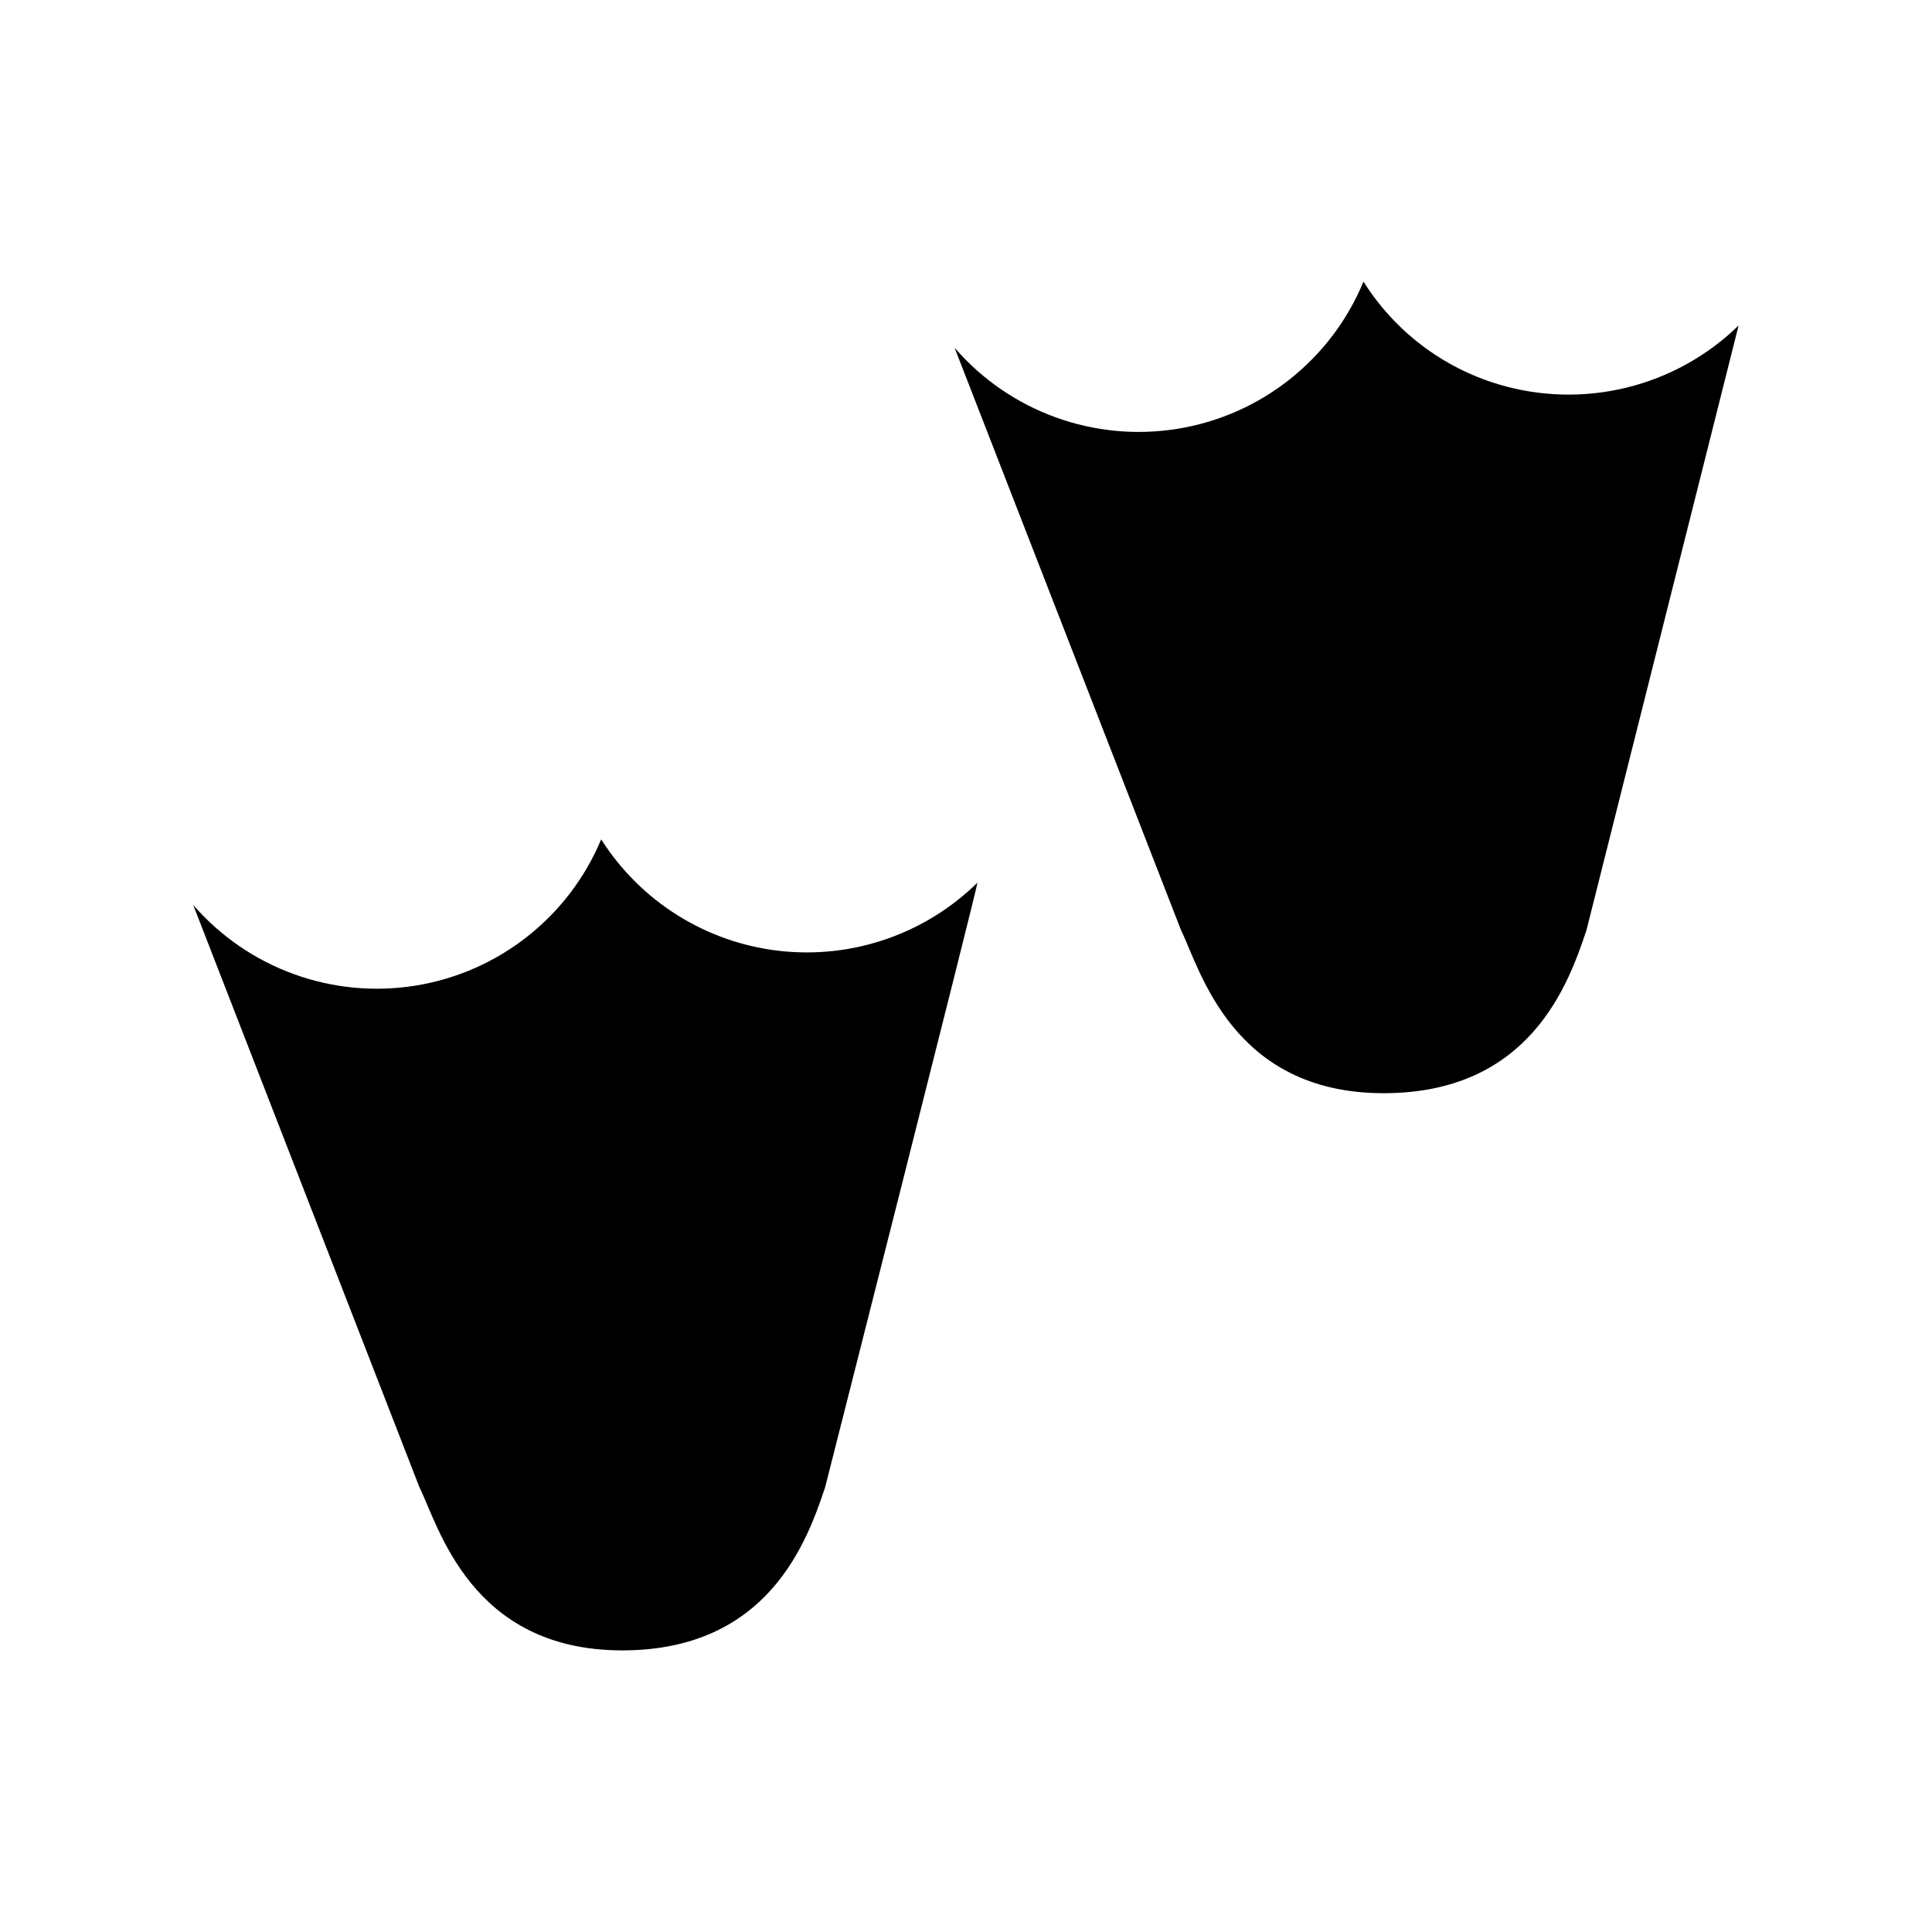
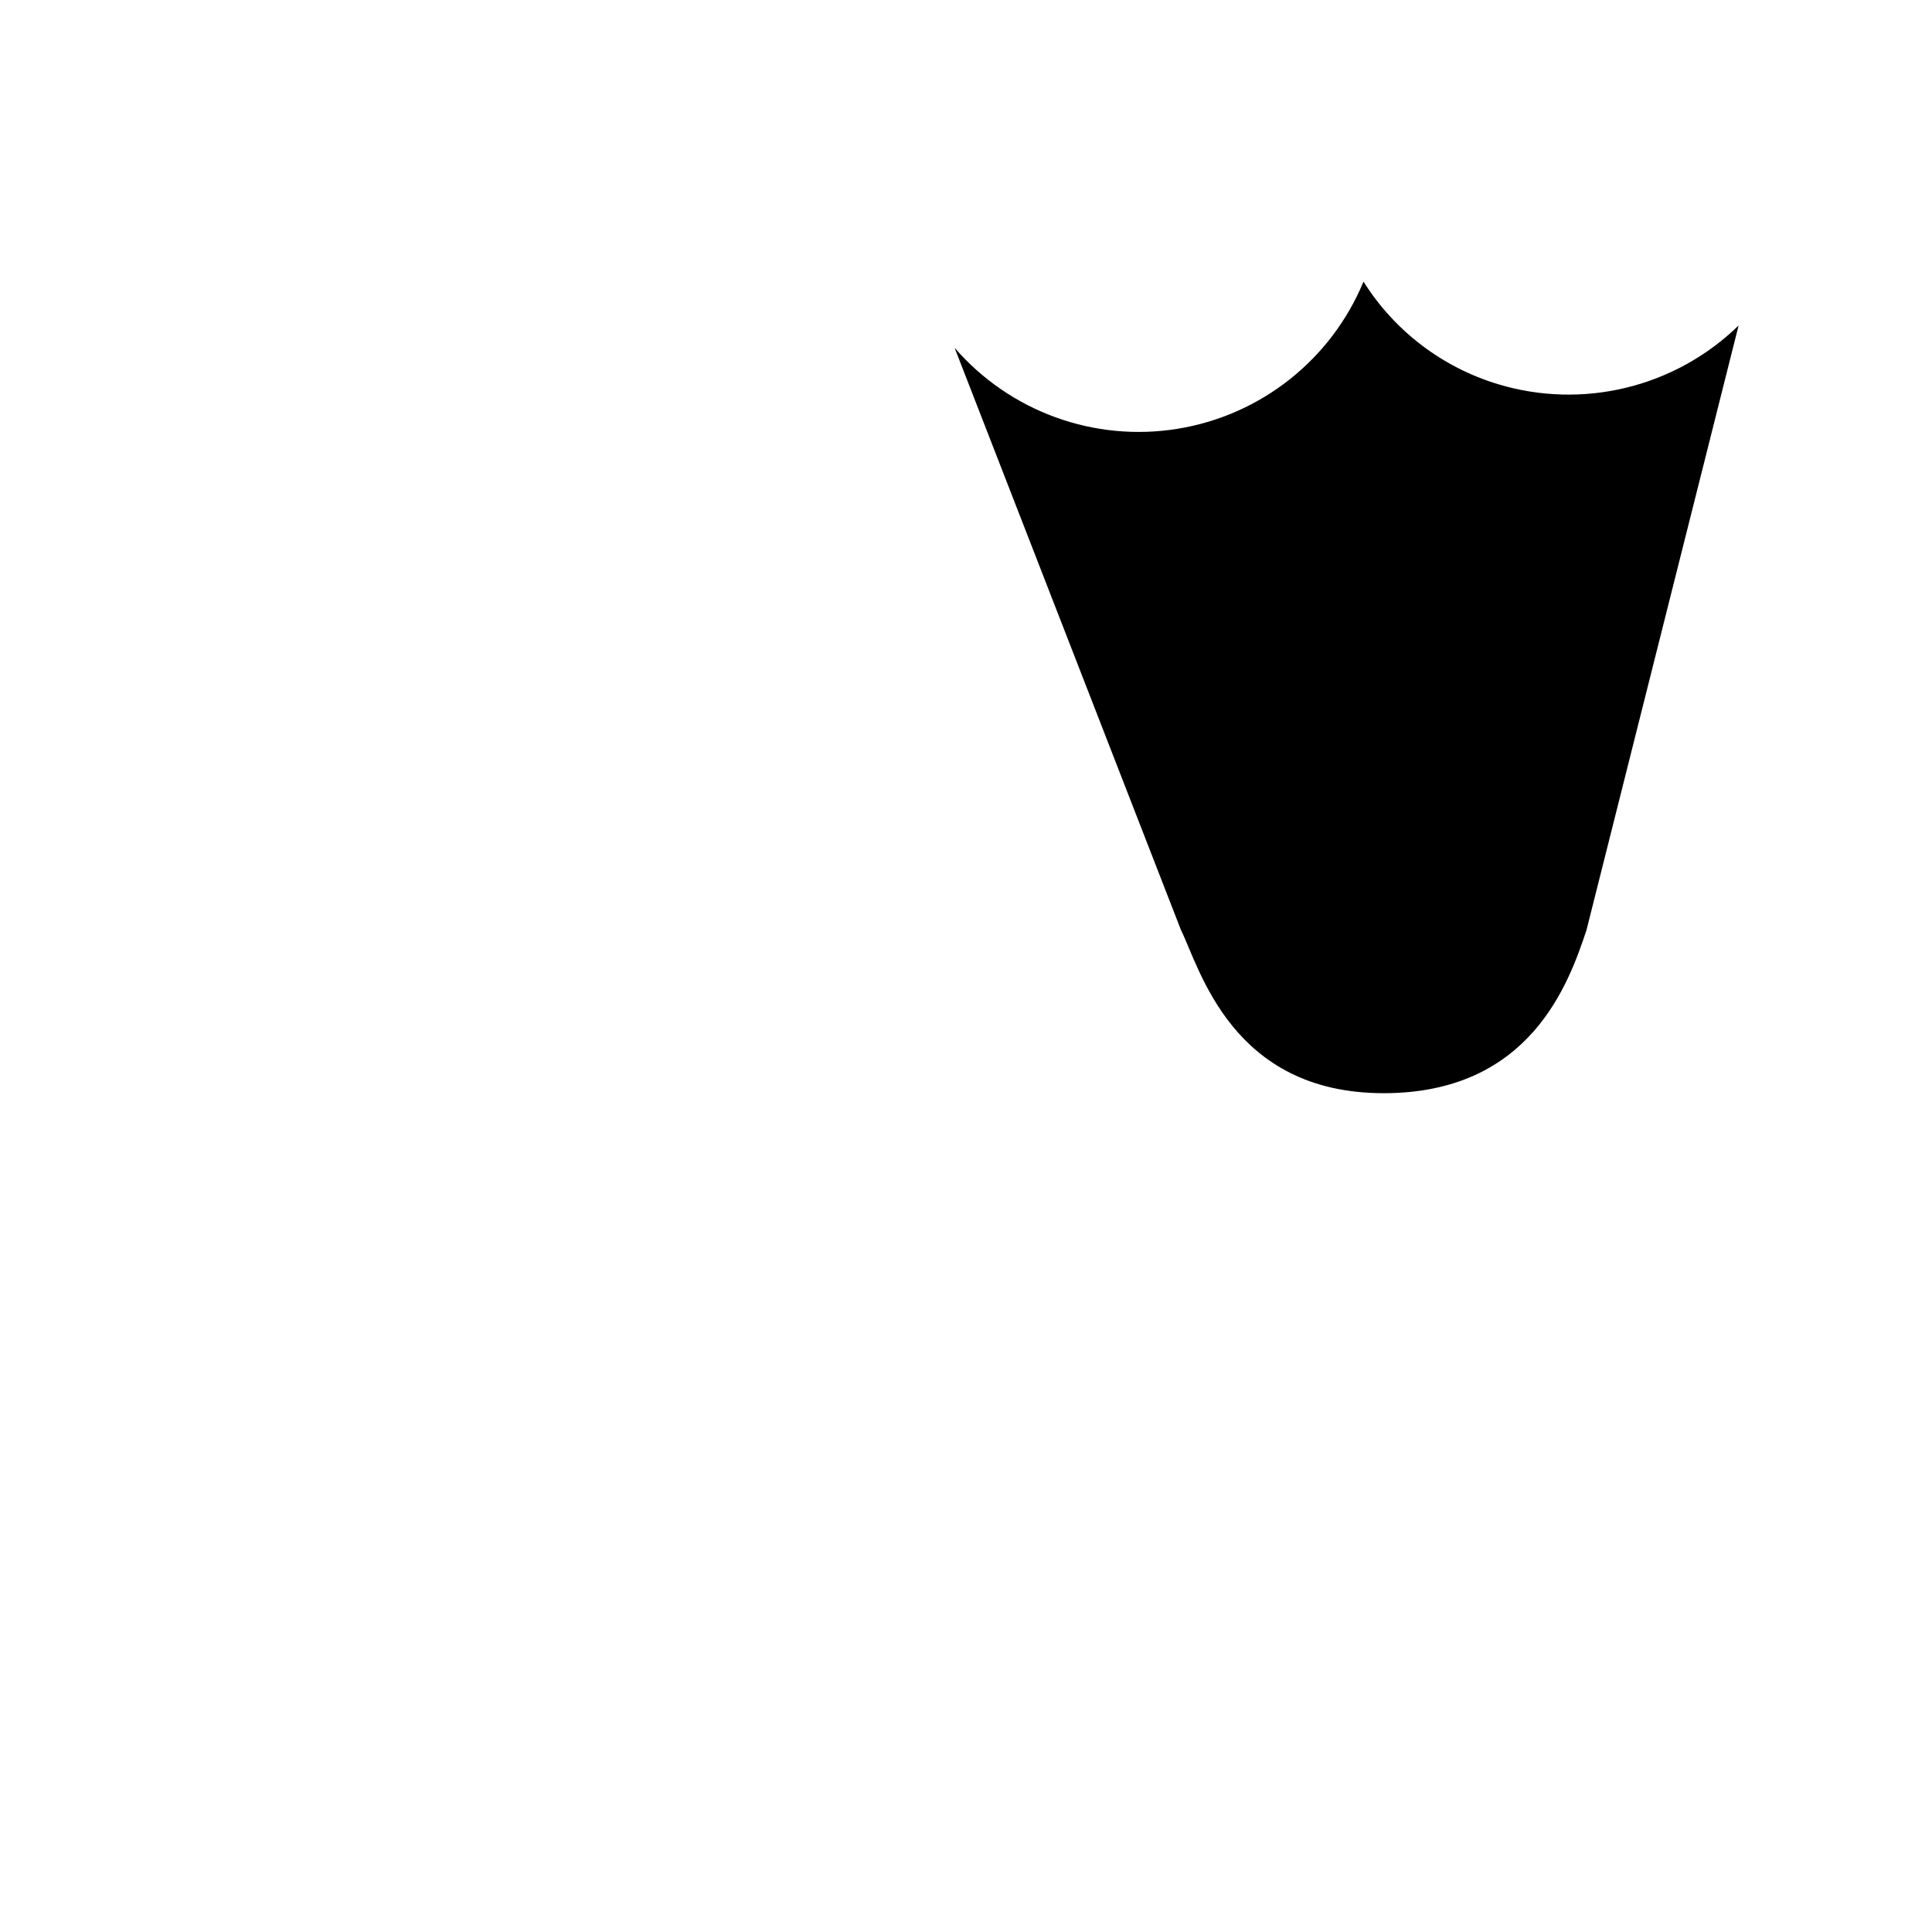
<svg xmlns="http://www.w3.org/2000/svg" fill="#000000" width="800px" height="800px" version="1.1" viewBox="144 144 512 512">
  <g>
-     <path d="m362.67 538.14c-4.688 13.953-14.812 43.227-53.758 43.227-40.305 0-48.719-33.152-53.758-43.227l-59.953-154.32c14.613 16.832 36.887 24.922 58.895 21.383 22.008-3.539 40.625-18.199 49.223-38.766 10.441 16.453 27.754 27.312 47.109 29.539 19.359 2.231 38.688-4.402 52.594-18.051 0.305 0.148-40.352 160.21-40.352 160.21z" />
    <path d="m564.44 390.48c-4.684 14.008-14.812 43.227-53.758 43.227-40.305 0-48.719-33.152-53.707-43.227l-60-154.32v0c14.633 16.922 36.992 25.051 59.078 21.477 22.082-3.57 40.738-18.336 49.289-39.008 8.227 13.086 20.918 22.754 35.723 27.203 11.035 3.324 22.762 3.633 33.961 0.898 11.199-2.738 21.461-8.422 29.719-16.465l-40.305 160.21z" />
  </g>
</svg>